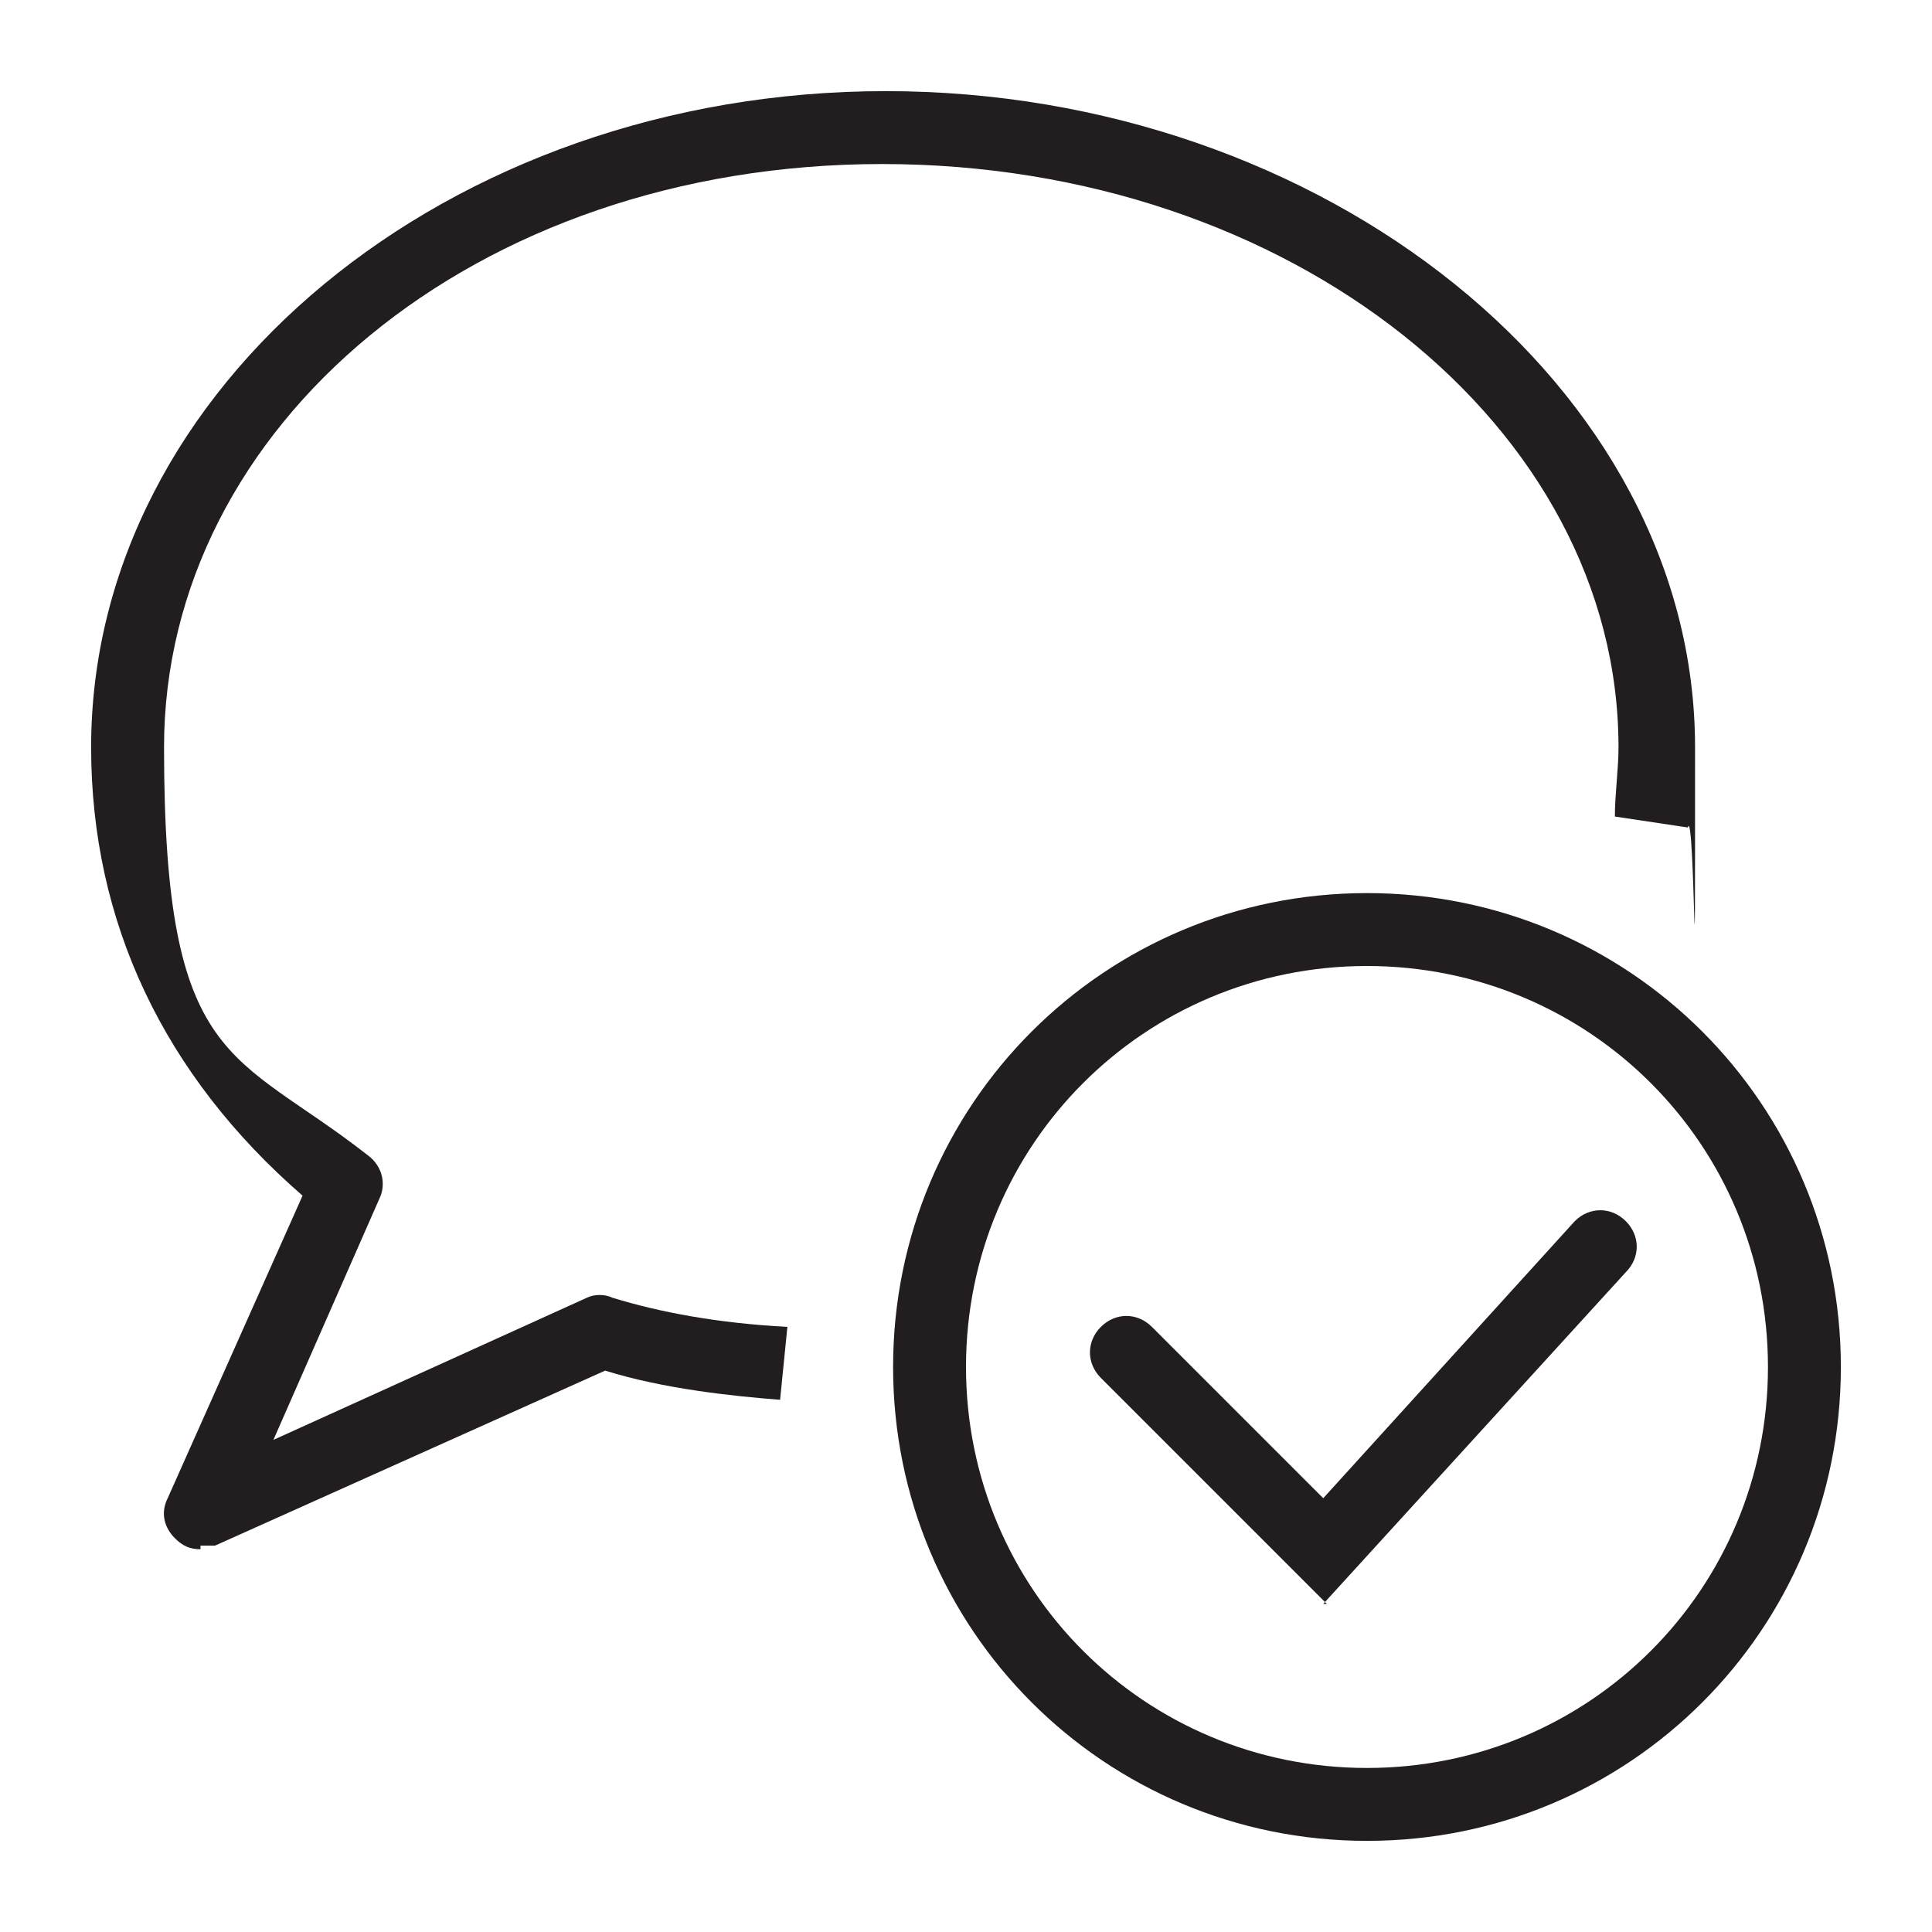
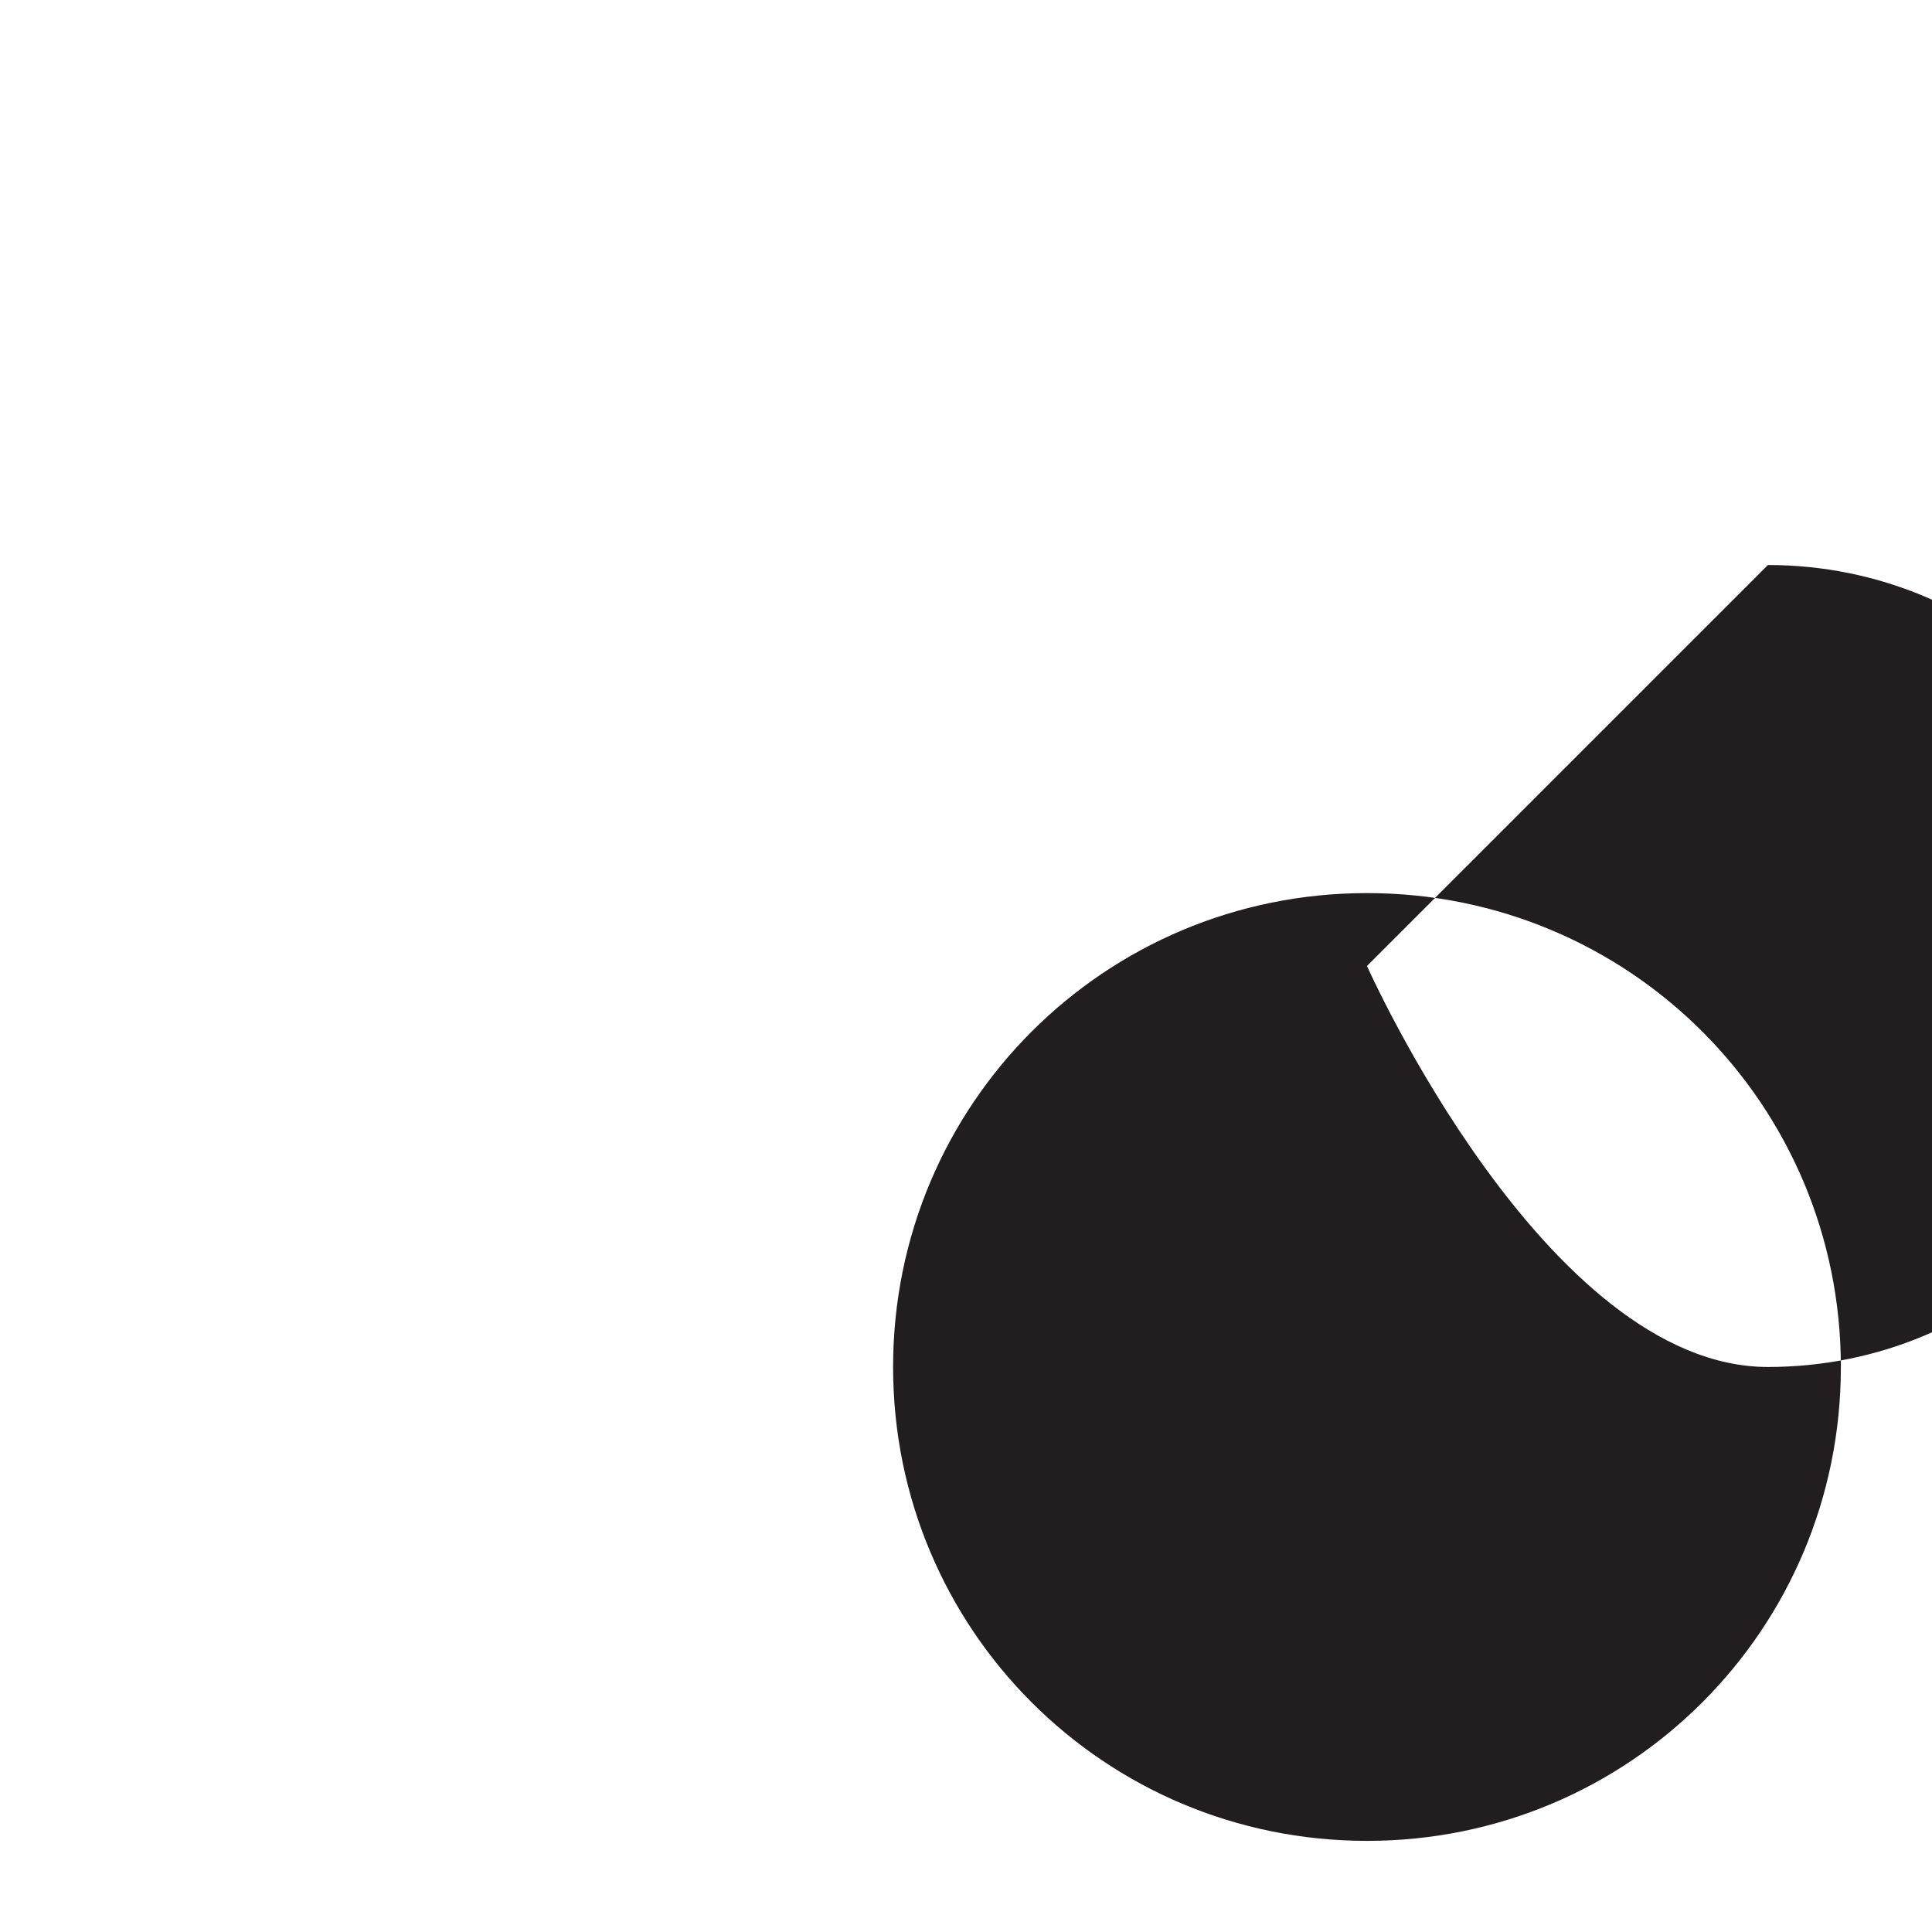
<svg xmlns="http://www.w3.org/2000/svg" id="Calque_1" viewBox="0 0 53 53">
  <defs>
    <style>      .st0 {        fill: #221e20;      }    </style>
  </defs>
-   <path class="st0" d="M5.5,42.5c-.3,0-.5-.1-.7-.3-.3-.3-.4-.7-.2-1.1l3.7-8.3c-3.8-3.3-5.8-7.5-5.8-12.3C2.5,10.6,12.3,2.5,24.3,2.5s22.2,8.1,22.2,18,0,1.5-.2,2.2l-2-.3c0-.6.1-1.3.1-1.9,0-8.8-9-16-20.2-16S4.5,11.7,4.5,20.5s1.9,8.3,5.6,11.2c.4.3.5.8.3,1.2l-2.9,6.6,8.6-3.9c.2-.1.5-.1.7,0,1.3.4,2.9.7,4.8.8l-.2,2c-1.3-.1-3.2-.3-4.8-.8l-10.7,4.8c-.1,0-.3,0-.4,0Z" />
  <g>
-     <path class="st0" d="M37.5,50.5c-7.2,0-13-5.8-13-13s5.8-13,13-13,13,5.8,13,13-5.8,13-13,13ZM37.5,26.5c-6.1,0-11,4.9-11,11s4.9,11,11,11,11-4.9,11-11-4.9-11-11-11Z" />
-     <path class="st0" d="M36.4,44l-6.2-6.2c-.4-.4-.4-1,0-1.4s1-.4,1.4,0l4.7,4.7,6.9-7.6c.4-.4,1-.4,1.4,0,.4.4.4,1,0,1.4l-8.3,9.1Z" />
+     <path class="st0" d="M37.5,50.5c-7.2,0-13-5.8-13-13s5.8-13,13-13,13,5.8,13,13-5.8,13-13,13ZM37.5,26.5s4.9,11,11,11,11-4.9,11-11-4.9-11-11-11Z" />
  </g>
</svg>